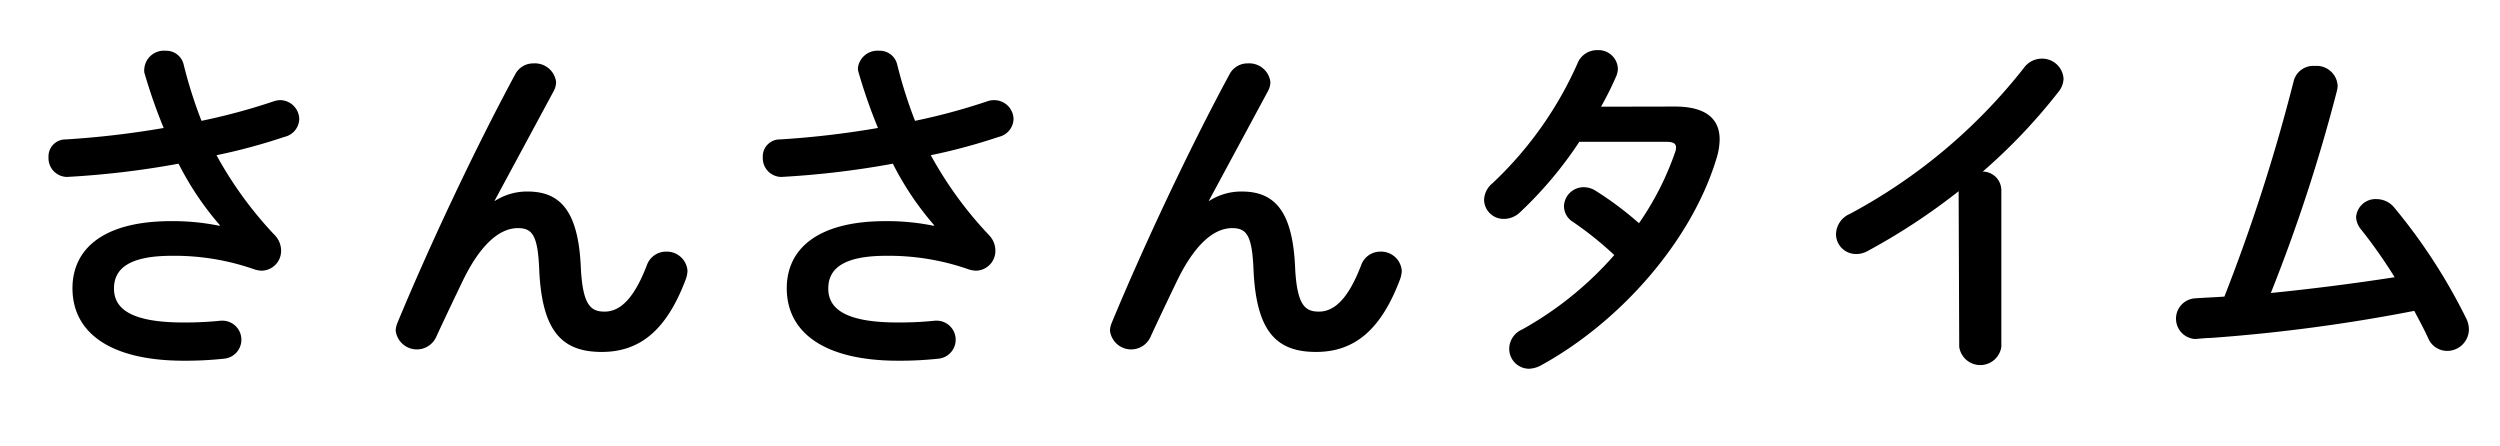
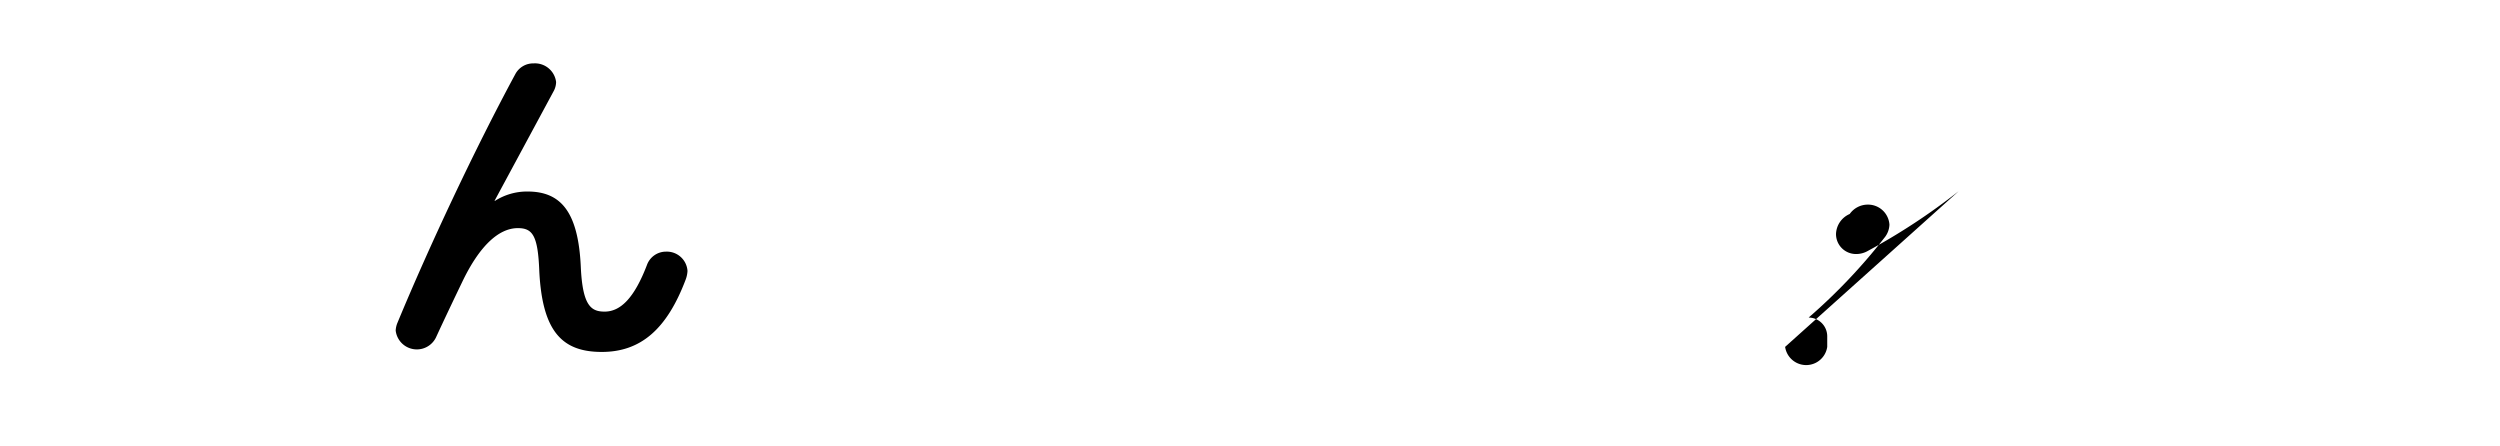
<svg xmlns="http://www.w3.org/2000/svg" width="168" height="30" viewBox="0 0 168 30">
-   <path d="M14.79,15.15A20.05,20.05,0,0,1,12,11a59.48,59.48,0,0,1-7.49.89,1.26,1.26,0,0,1-1.25-1.32,1.14,1.14,0,0,1,1.16-1.2A60.83,60.83,0,0,0,11,8.6,36.14,36.14,0,0,1,9.7,4.88a1,1,0,0,1,0-.29,1.32,1.32,0,0,1,1.42-1.18,1.2,1.2,0,0,1,1.22.92,30.64,30.64,0,0,0,1.2,3.79,41.83,41.83,0,0,0,4.82-1.3,1.38,1.38,0,0,1,.51-.09A1.3,1.3,0,0,1,20.11,8a1.27,1.27,0,0,1-1,1.2,39.18,39.18,0,0,1-4.56,1.23,25.78,25.78,0,0,0,3.94,5.4,1.5,1.5,0,0,1,.4,1,1.33,1.33,0,0,1-1.32,1.36,1.82,1.82,0,0,1-.48-.09,16.18,16.18,0,0,0-5.54-.91c-2.9,0-3.89.88-3.89,2.2s1.08,2.28,4.66,2.28a23.53,23.53,0,0,0,2.52-.12H15a1.28,1.28,0,0,1,.09,2.55,24.1,24.1,0,0,1-2.74.14c-4.89,0-7.48-1.85-7.48-4.87,0-2.59,2-4.51,6.64-4.51a15.69,15.69,0,0,1,3.22.31Z" />
  <path d="M33.26,13.5a4,4,0,0,1,2.19-.63c2.21,0,3.41,1.32,3.58,5.07.12,2.61.69,3,1.6,3,1.08,0,2-.93,2.84-3.12a1.36,1.36,0,0,1,1.29-.91,1.39,1.39,0,0,1,1.44,1.3,1.94,1.94,0,0,1-.12.57c-1.25,3.31-3,4.87-5.64,4.87s-4-1.34-4.2-5.44c-.09-2.38-.45-2.88-1.44-2.88-1.27,0-2.57,1.17-3.74,3.62-.53,1.1-1.23,2.57-1.76,3.72a1.43,1.43,0,0,1-2.71-.46,1.55,1.55,0,0,1,.12-.52c2.11-5.09,5.16-11.6,7.92-16.71a1.36,1.36,0,0,1,1.23-.72,1.43,1.43,0,0,1,1.51,1.25,1.33,1.33,0,0,1-.14.57l-4,7.42Z" />
-   <path d="M62.79,15.15A20.05,20.05,0,0,1,60,11a59.48,59.48,0,0,1-7.49.89,1.26,1.26,0,0,1-1.25-1.32,1.14,1.14,0,0,1,1.16-1.2A60.83,60.83,0,0,0,59,8.6,36.14,36.14,0,0,1,57.7,4.88a1,1,0,0,1-.05-.29,1.32,1.32,0,0,1,1.42-1.18,1.2,1.2,0,0,1,1.22.92,30.64,30.64,0,0,0,1.2,3.79,41.83,41.83,0,0,0,4.82-1.3,1.38,1.38,0,0,1,.51-.09A1.3,1.3,0,0,1,68.11,8a1.27,1.27,0,0,1-1,1.2,39.18,39.18,0,0,1-4.56,1.23,25.78,25.78,0,0,0,3.94,5.4,1.5,1.5,0,0,1,.4,1,1.33,1.33,0,0,1-1.32,1.36,1.82,1.82,0,0,1-.48-.09,16.18,16.18,0,0,0-5.54-.91c-2.9,0-3.89.88-3.89,2.2s1.08,2.28,4.66,2.28a23.53,23.53,0,0,0,2.52-.12H63a1.28,1.28,0,0,1,.09,2.55,24.1,24.1,0,0,1-2.74.14c-4.89,0-7.48-1.85-7.48-4.87,0-2.59,2-4.51,6.64-4.51a15.69,15.69,0,0,1,3.22.31Z" />
-   <path d="M81.26,13.5a4,4,0,0,1,2.19-.63c2.21,0,3.41,1.32,3.58,5.07.12,2.61.69,3,1.6,3,1.08,0,2-.93,2.84-3.12a1.36,1.36,0,0,1,1.29-.91,1.39,1.39,0,0,1,1.44,1.3,1.94,1.94,0,0,1-.12.57c-1.25,3.31-3,4.87-5.64,4.87s-4-1.34-4.2-5.44c-.09-2.38-.45-2.88-1.44-2.88-1.27,0-2.57,1.17-3.74,3.62-.53,1.1-1.23,2.57-1.76,3.72a1.43,1.43,0,0,1-2.71-.46,1.55,1.55,0,0,1,.12-.52c2.11-5.09,5.16-11.6,7.92-16.71a1.36,1.36,0,0,1,1.23-.72,1.43,1.43,0,0,1,1.51,1.25,1.33,1.33,0,0,1-.14.57l-4,7.42Z" />
-   <path d="M112.56,7.16c2,0,3,.77,3,2.21a4.42,4.42,0,0,1-.21,1.27c-1.68,5.57-6.48,11-11.81,13.92a1.82,1.82,0,0,1-.8.22,1.34,1.34,0,0,1-1.32-1.35,1.43,1.43,0,0,1,.87-1.29,23.2,23.2,0,0,0,6.19-5,23,23,0,0,0-2.78-2.23,1.24,1.24,0,0,1-.6-1.06,1.32,1.32,0,0,1,1.32-1.27,1.52,1.52,0,0,1,.84.26A22.68,22.68,0,0,1,110.14,15a19.57,19.57,0,0,0,2.42-4.75.9.9,0,0,0,.07-.34c0-.26-.19-.38-.64-.38l-5.86,0a26.41,26.41,0,0,1-4,4.75,1.56,1.56,0,0,1-1.06.43,1.31,1.31,0,0,1-1.34-1.27,1.51,1.51,0,0,1,.57-1.13A24.86,24.86,0,0,0,106,4.28a1.41,1.41,0,0,1,1.35-.91,1.3,1.3,0,0,1,1.37,1.22,1.36,1.36,0,0,1-.13.58,22.47,22.47,0,0,1-1,2Z" />
-   <path d="M131.62,12.85a42.6,42.6,0,0,1-6.08,4,1.58,1.58,0,0,1-.84.22,1.34,1.34,0,0,1-1.32-1.35,1.52,1.52,0,0,1,.92-1.34A37.05,37.05,0,0,0,136,4.57a1.49,1.49,0,0,1,1.2-.63,1.44,1.44,0,0,1,1.47,1.35,1.46,1.46,0,0,1-.34.88,38,38,0,0,1-5.09,5.36,1.26,1.26,0,0,1,1.25,1.25V23.31a1.43,1.43,0,0,1-2.83,0Z" />
-   <path d="M160.92,18.63a33.13,33.13,0,0,0-2.28-3.24,1.36,1.36,0,0,1-.31-.81,1.31,1.31,0,0,1,1.37-1.2,1.55,1.55,0,0,1,1.22.6,38,38,0,0,1,4.83,7.46,1.69,1.69,0,0,1,.16.72,1.46,1.46,0,0,1-1.48,1.42,1.38,1.38,0,0,1-1.25-.84c-.27-.6-.6-1.2-.94-1.85a114.61,114.61,0,0,1-13.68,1.82c-.38,0-.91.07-1.08.07a1.37,1.37,0,0,1,0-2.73c.67-.05,1.35-.07,2-.12a121.41,121.41,0,0,0,4.66-14.5,1.36,1.36,0,0,1,1.41-1,1.42,1.42,0,0,1,1.54,1.32,1.72,1.72,0,0,1-.05.36,112.1,112.1,0,0,1-4.44,13.58Q156.77,19.27,160.92,18.63Z" />
+   <path d="M131.62,12.85a42.6,42.6,0,0,1-6.08,4,1.58,1.58,0,0,1-.84.22,1.34,1.34,0,0,1-1.32-1.35,1.52,1.52,0,0,1,.92-1.34a1.49,1.49,0,0,1,1.2-.63,1.44,1.44,0,0,1,1.47,1.35,1.46,1.46,0,0,1-.34.88,38,38,0,0,1-5.09,5.36,1.26,1.26,0,0,1,1.25,1.25V23.31a1.43,1.43,0,0,1-2.83,0Z" />
</svg>